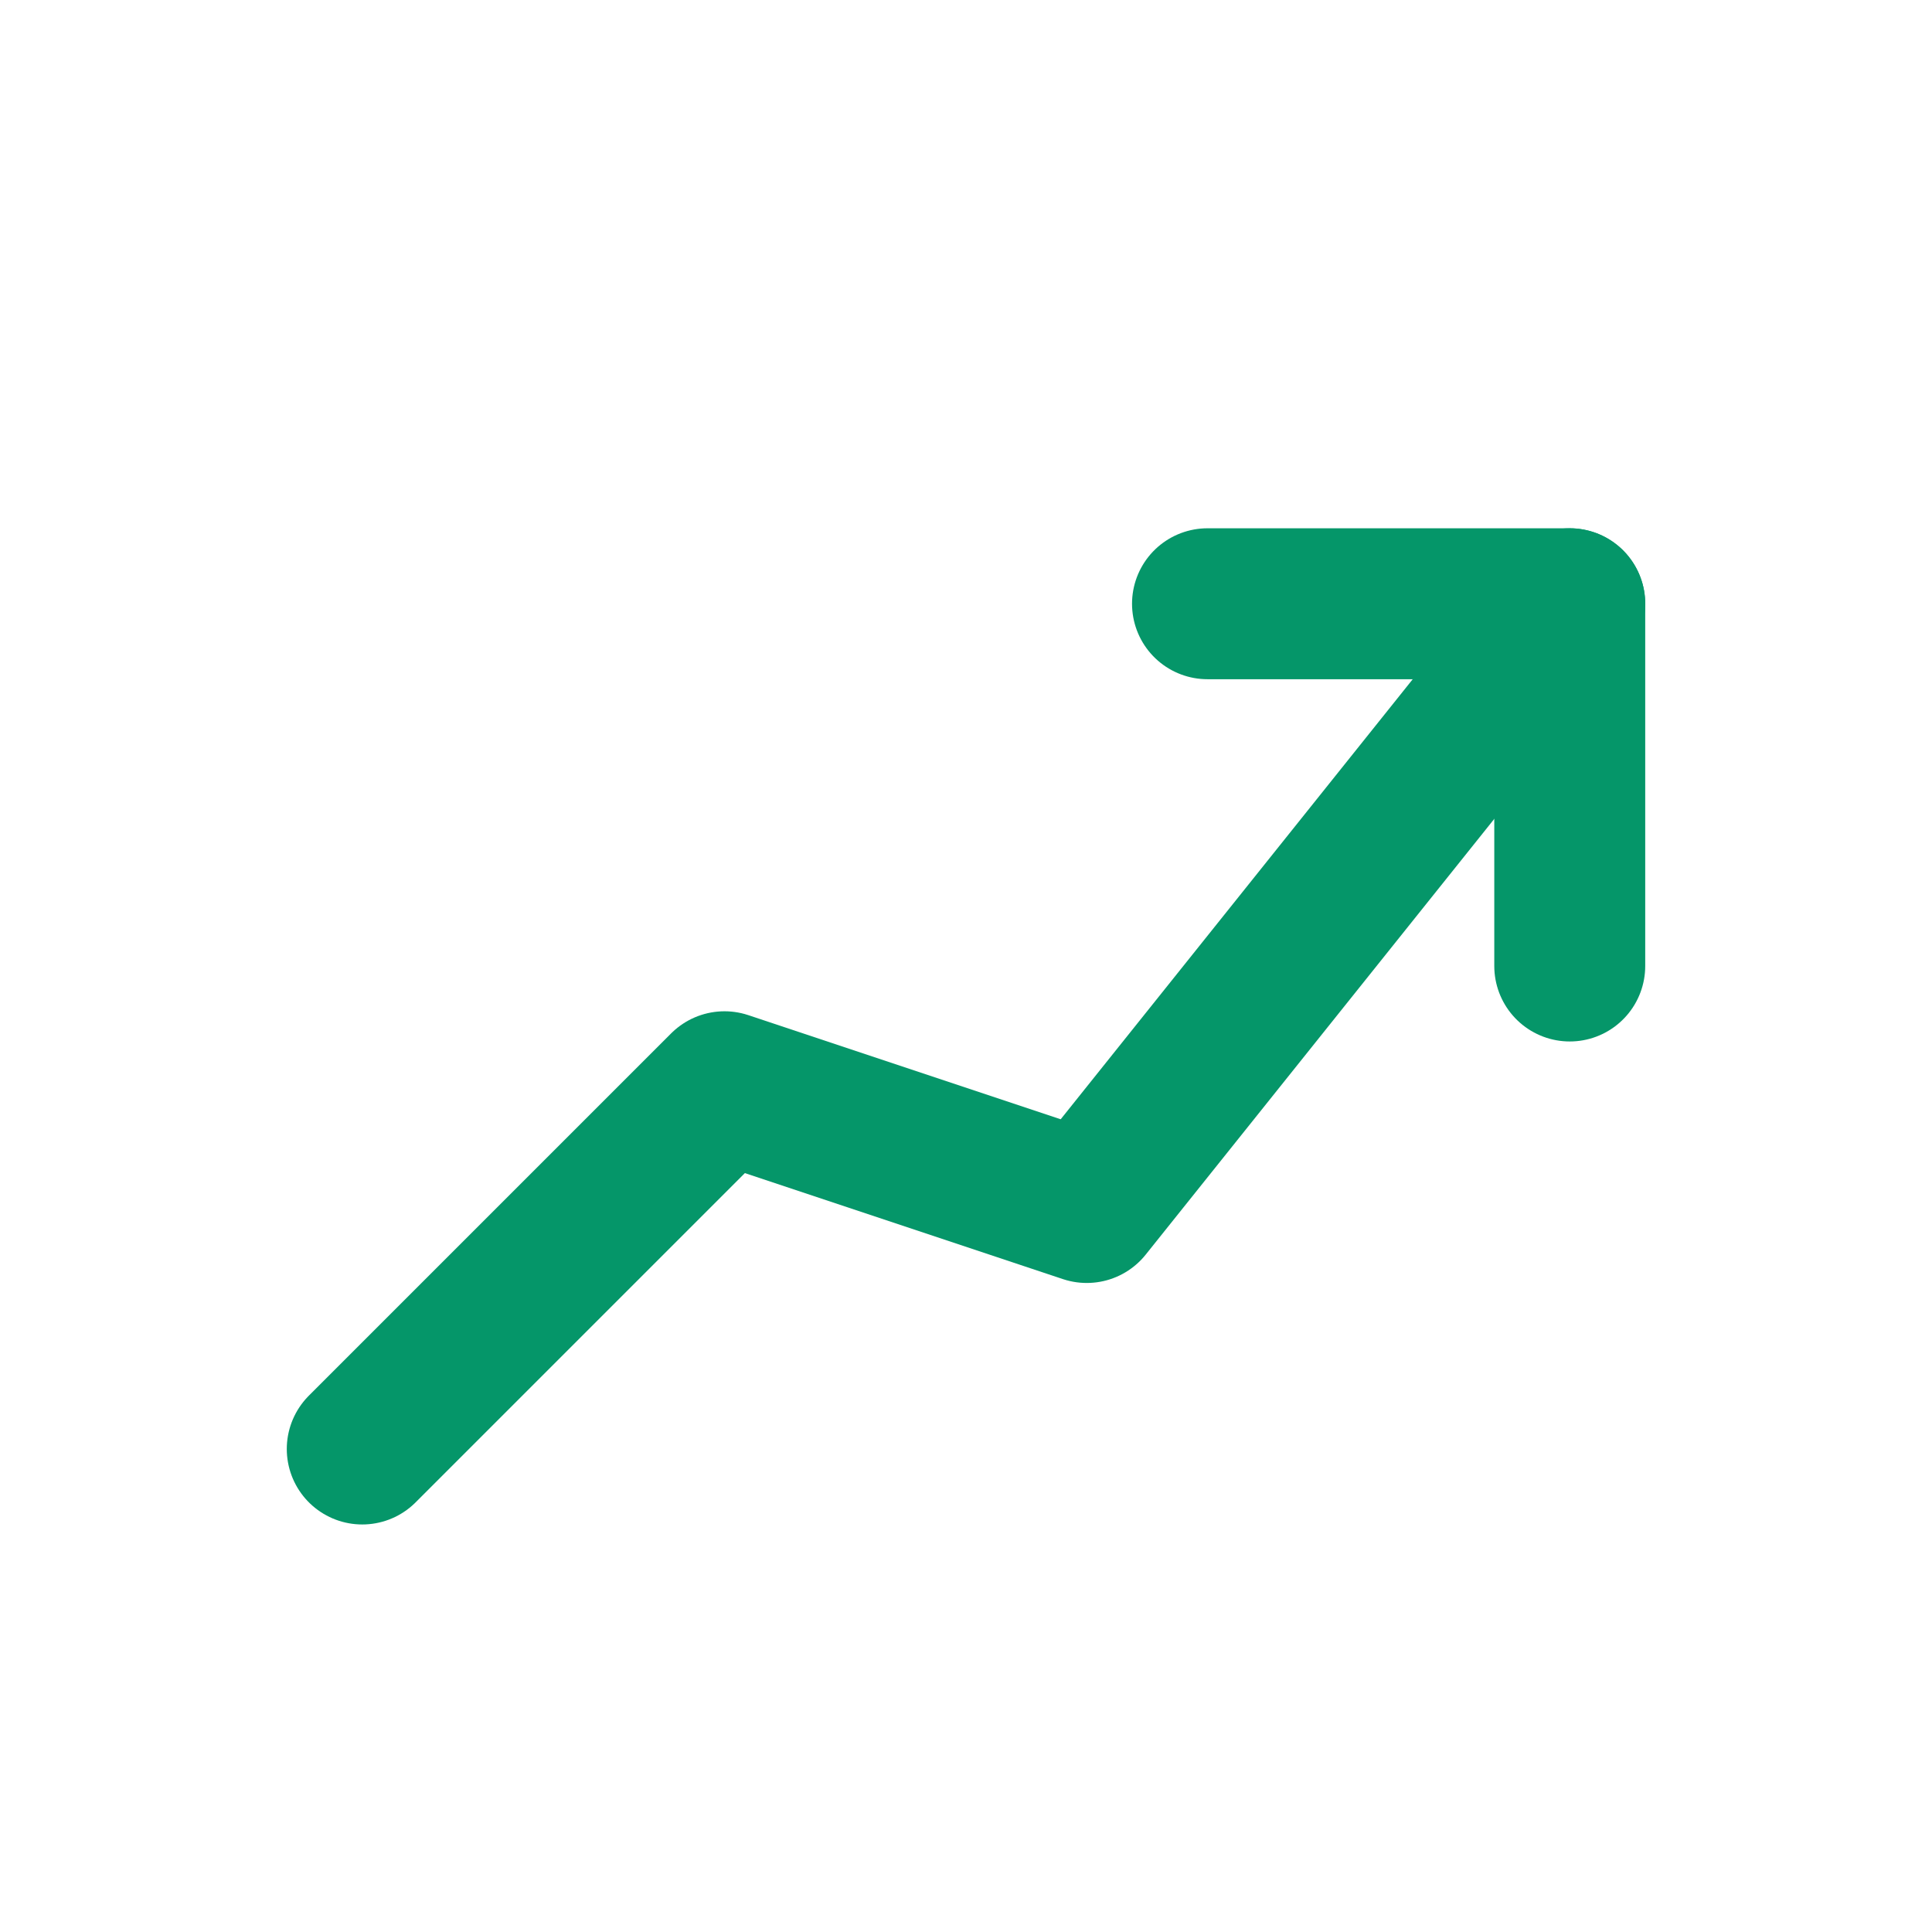
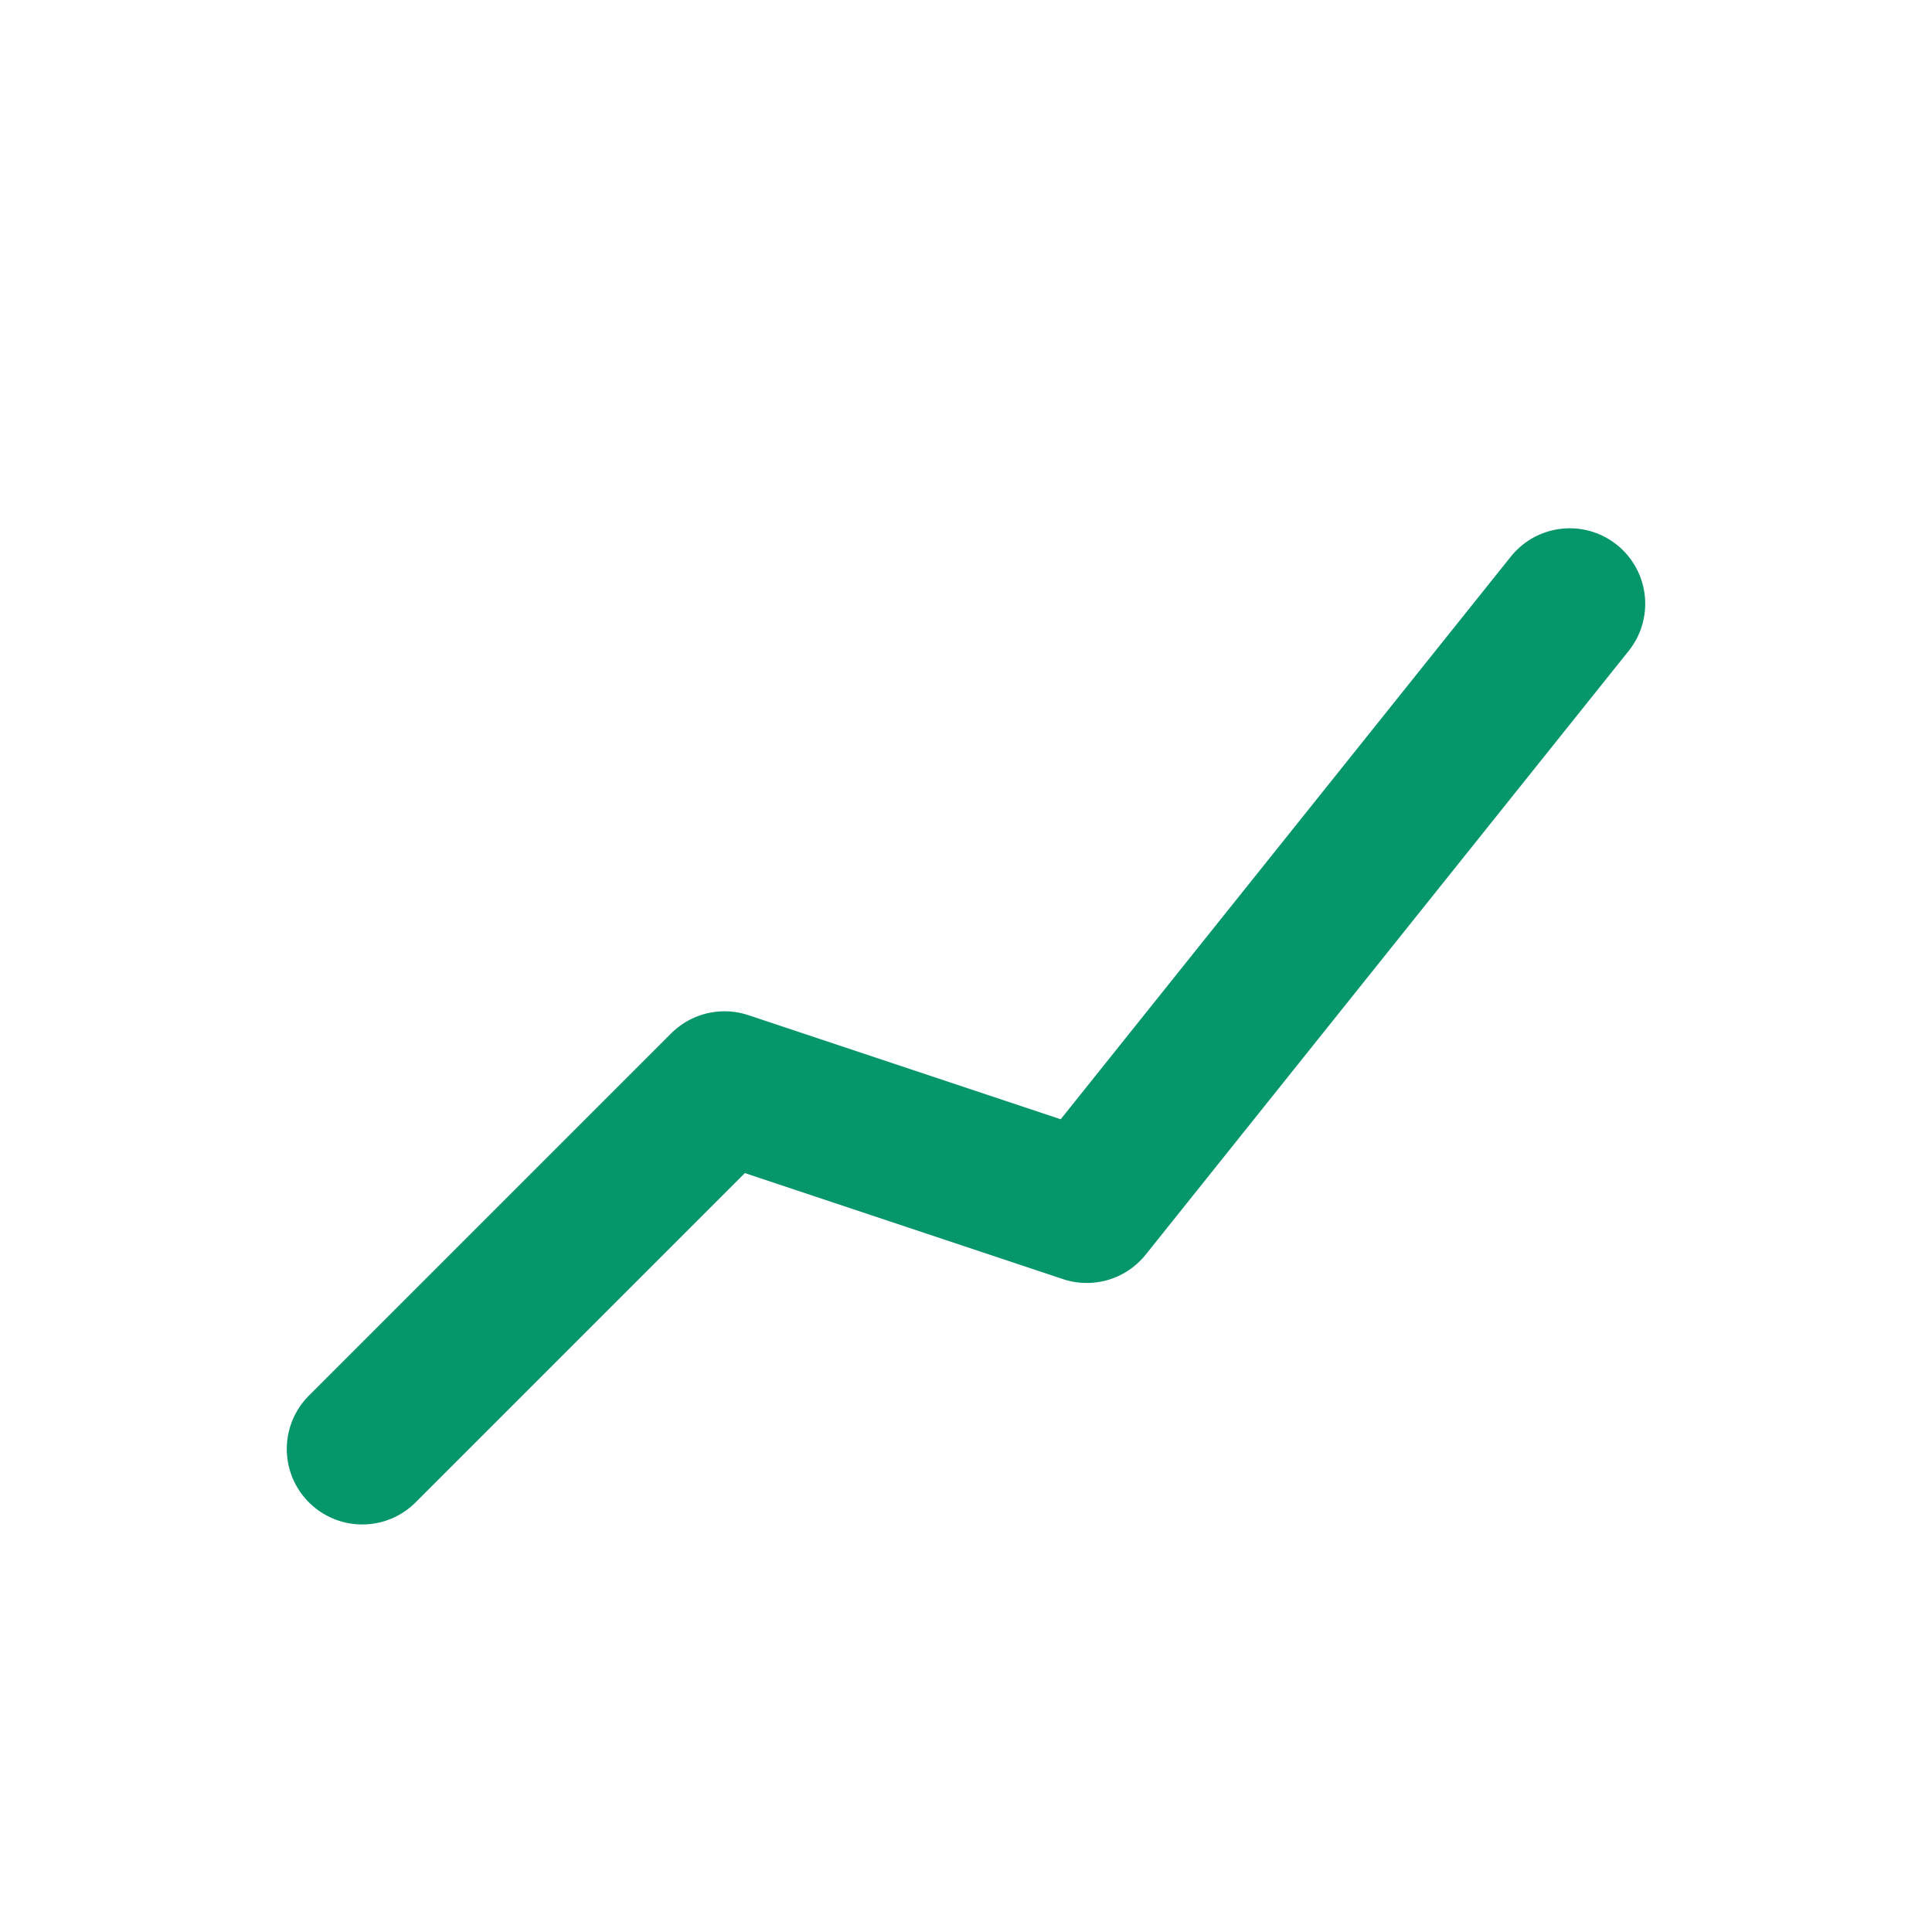
<svg xmlns="http://www.w3.org/2000/svg" width="32" height="32" viewBox="0 0 32 32" fill="none">
  <path d="M6 24L12 18L18 20L26 10" stroke="#059669" stroke-width="2.5" stroke-linecap="round" stroke-linejoin="round" fill="none" />
-   <path d="M20 10L26 10L26 16" stroke="#059669" stroke-width="2.5" stroke-linecap="round" stroke-linejoin="round" fill="none" />
</svg>